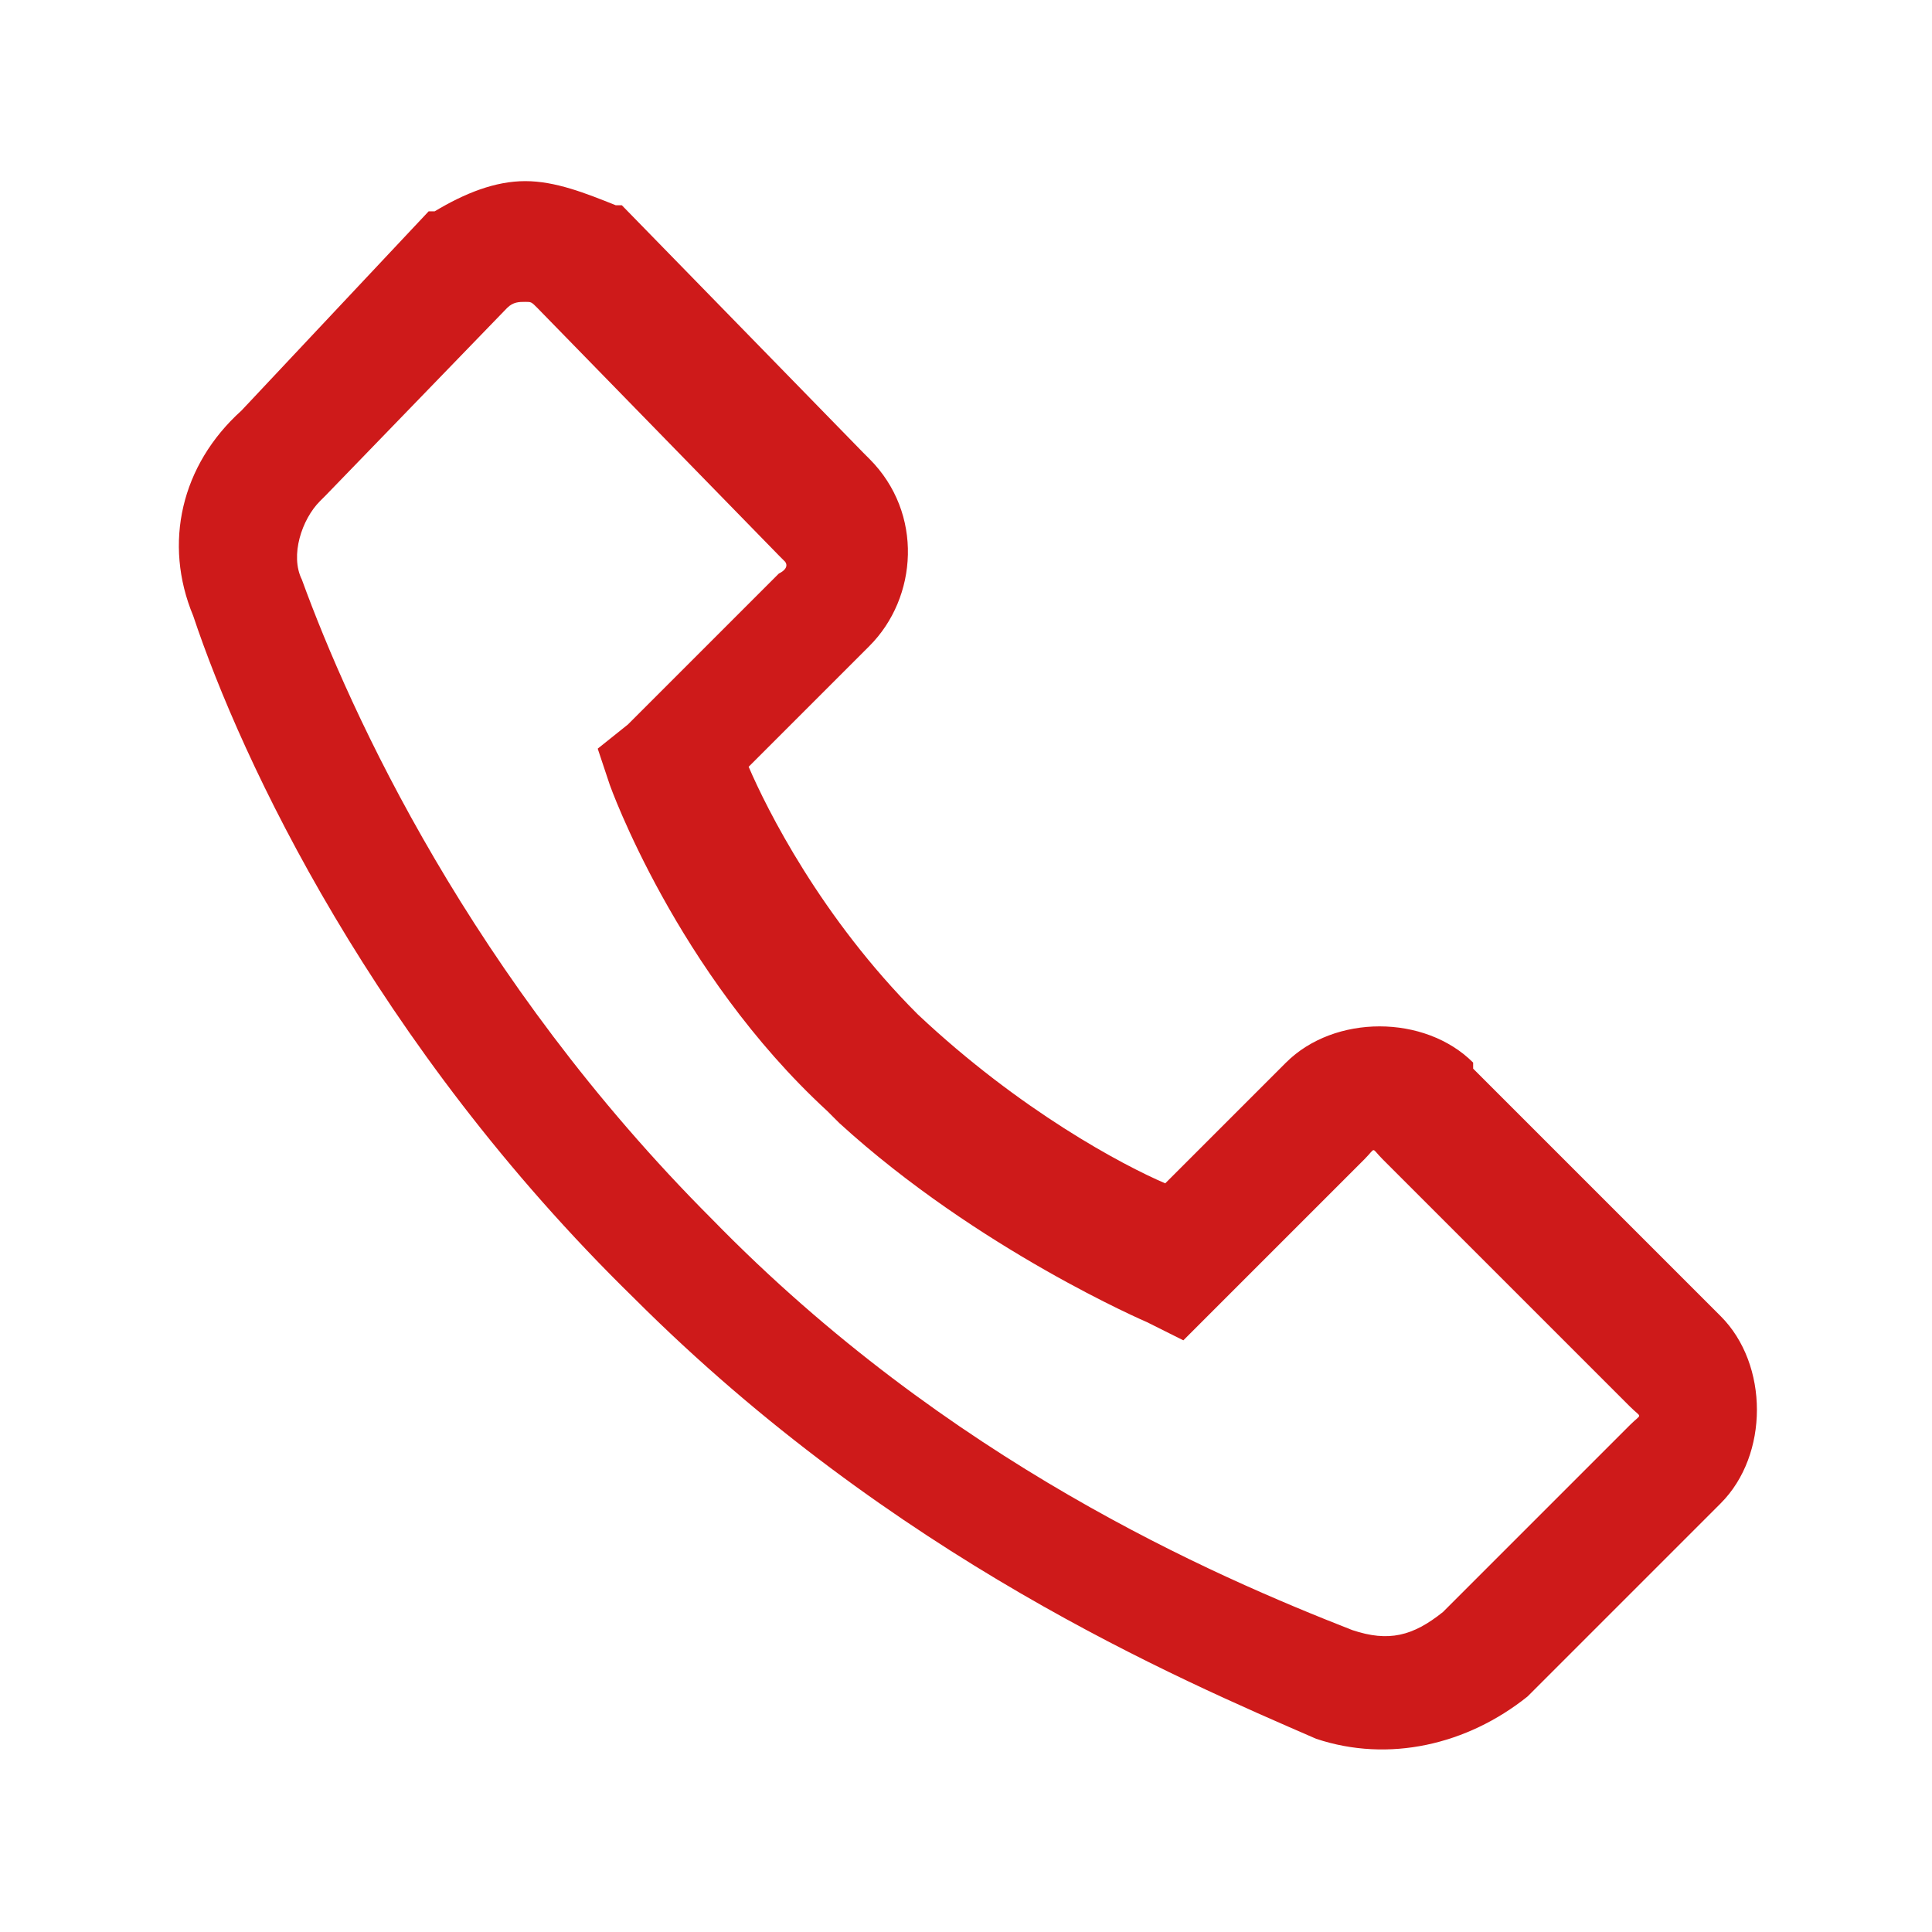
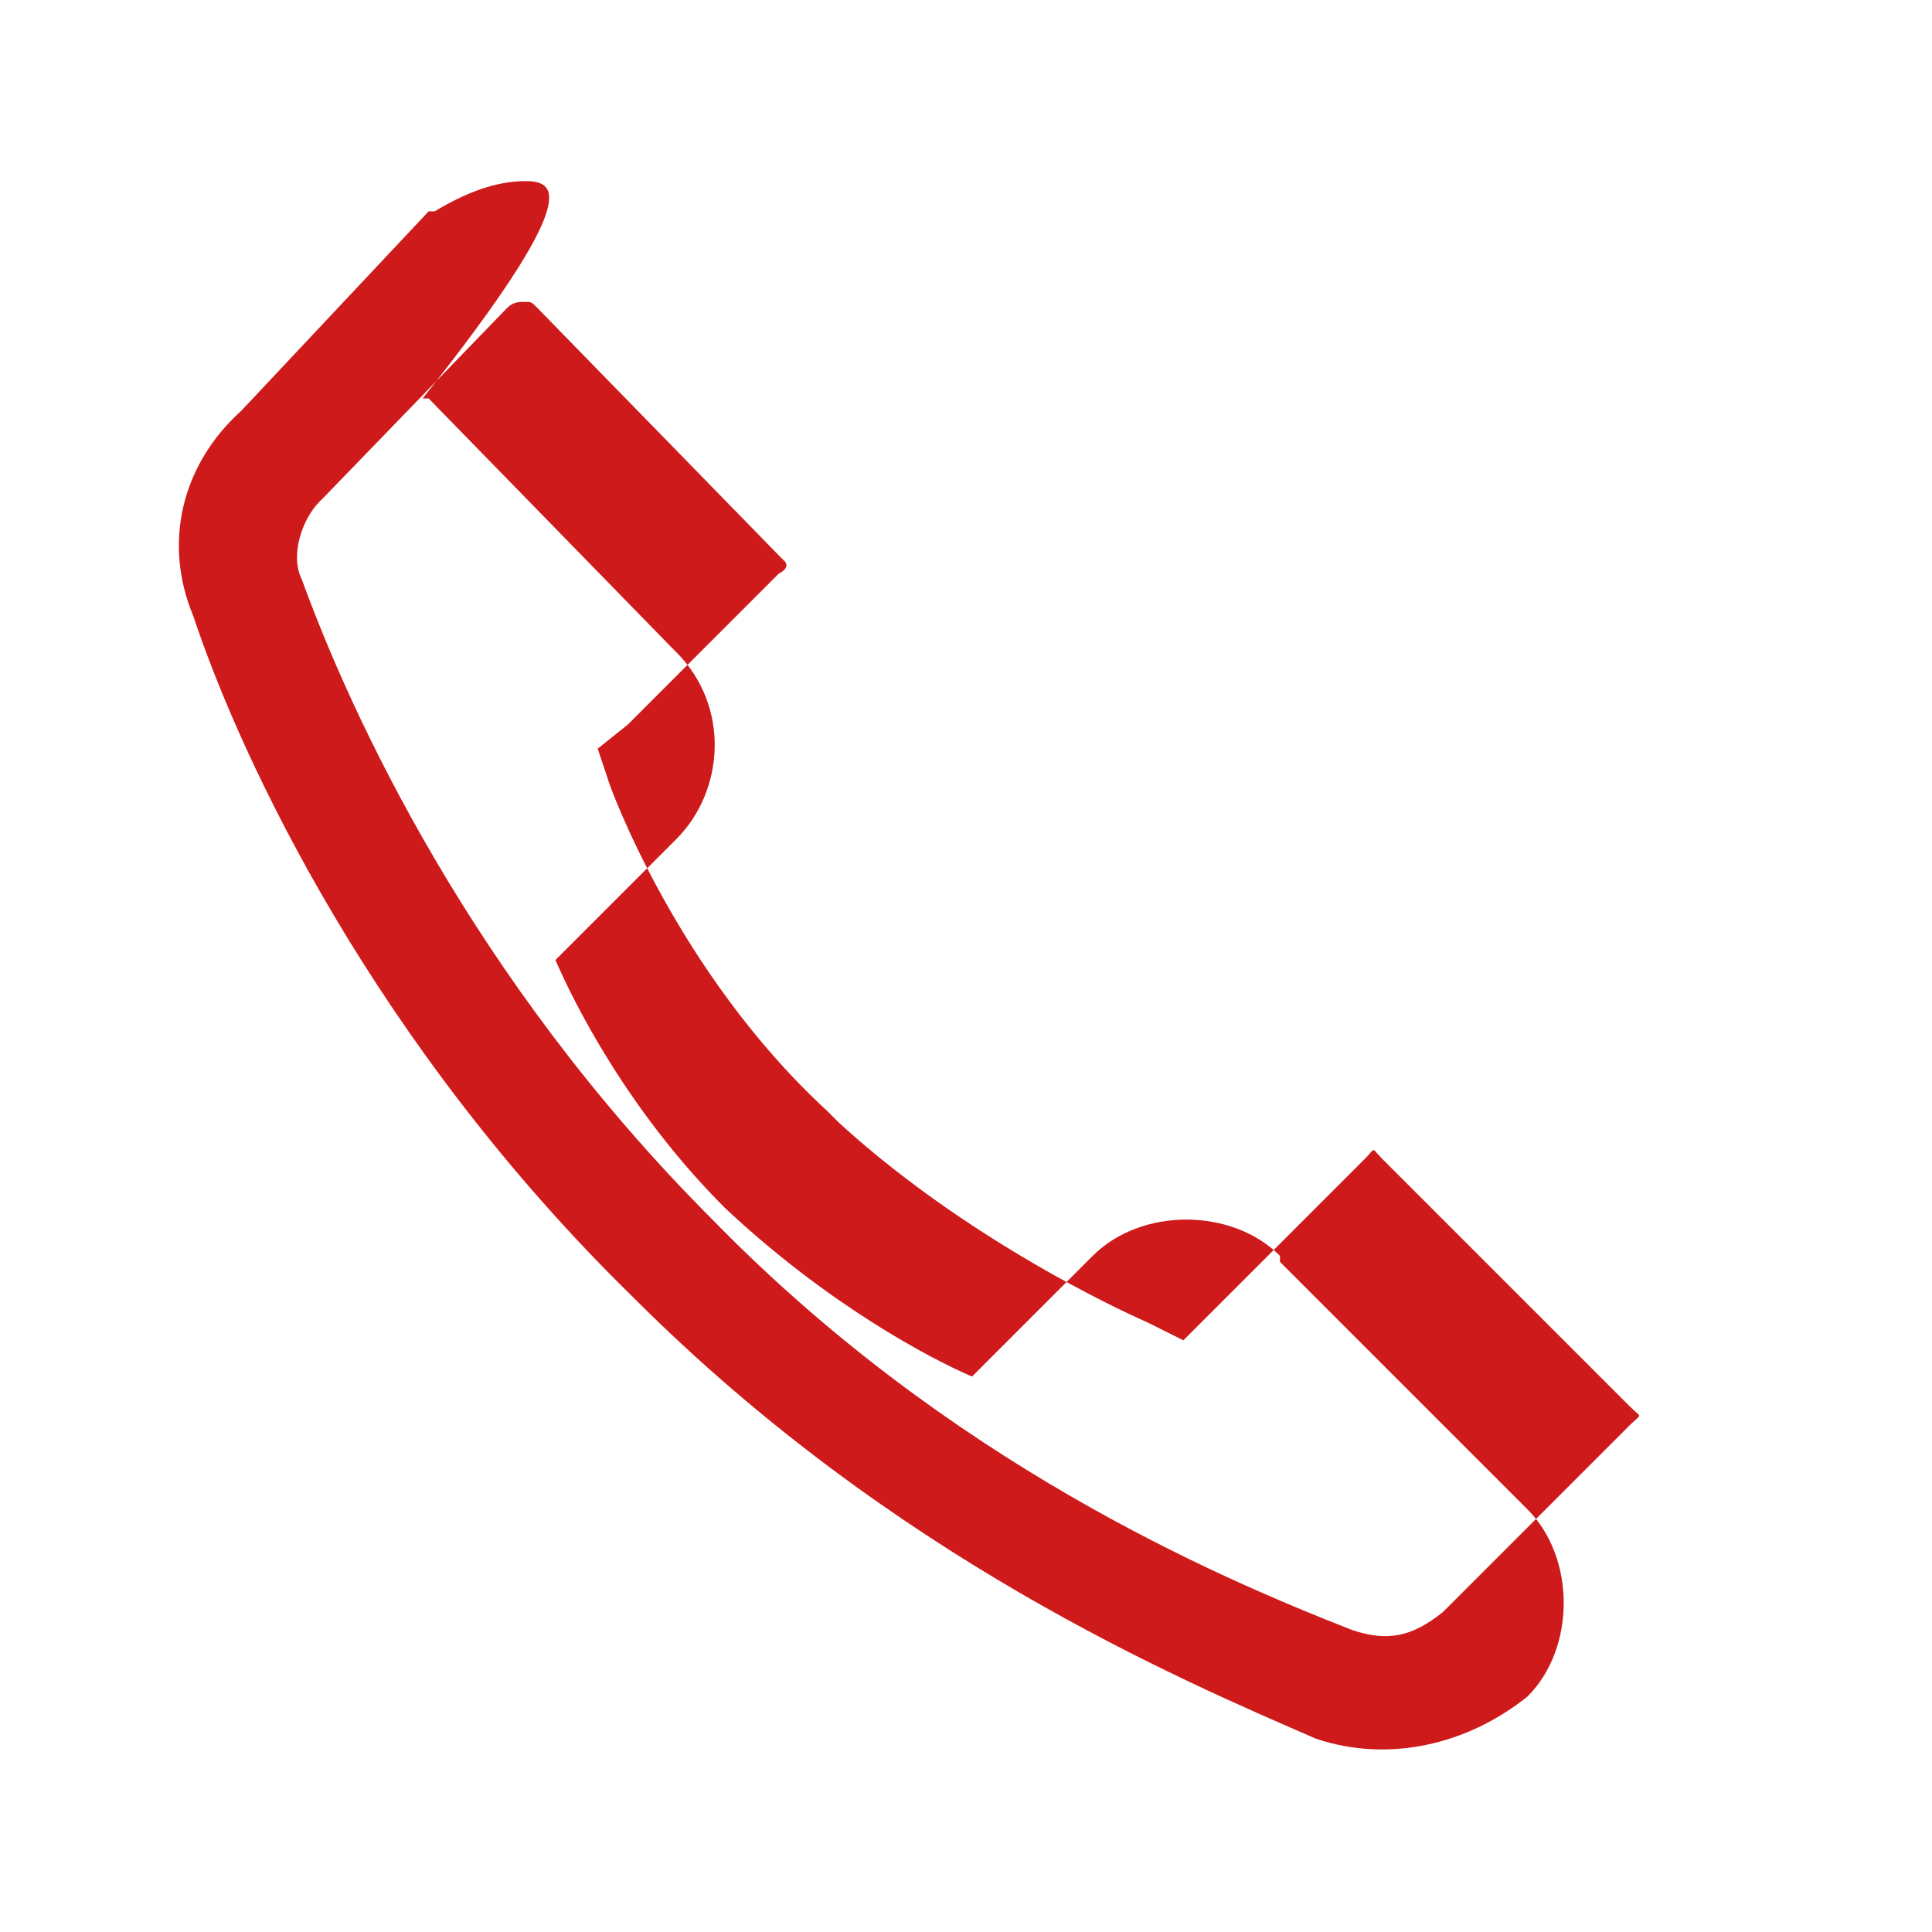
<svg xmlns="http://www.w3.org/2000/svg" version="1.1" id="Capa_1" x="0px" y="0px" width="32px" height="32px" viewBox="0 0 32 32" style="enable-background:new 0 0 32 32;" xml:space="preserve">
  <style type="text/css">
	.st0{fill:#CE1A1A;}
</style>
  <g id="surface1">
-     <path class="st0" d="M8.7,3c-0.5,0-1,0.2-1.5,0.5l-0.1,0l0,0L4,6.8l0,0c-1,0.9-1.3,2.2-0.8,3.4c0,0,0,0,0,0c0.8,2.4,3,7.1,7.3,11.3   c4.3,4.3,9,6.3,11.3,7.3h0c1.2,0.4,2.5,0.1,3.5-0.7l3.2-3.2c0.8-0.8,0.8-2.3,0-3.1l-4.1-4.1l0-0.1c-0.8-0.8-2.3-0.8-3.1,0l-2,2   c-0.7-0.3-2.4-1.2-4.1-2.8c-1.6-1.6-2.5-3.4-2.8-4.1l2-2c0.8-0.8,0.9-2.2,0-3.1l0,0l-0.1-0.1l-4-4.1l0,0l-0.1,0   C9.7,3.2,9.2,3,8.7,3z M8.7,5c0.1,0,0.1,0,0.2,0.1l4,4.1L13,9.3c0,0,0.1,0.1-0.1,0.2L10.4,12l-0.5,0.4l0.2,0.6c0,0,1.1,3.1,3.6,5.4   l0.2,0.2c2.3,2.1,5.1,3.3,5.1,3.3l0.6,0.3l3-3c0.2-0.2,0.1-0.2,0.3,0l4.1,4.1c0.2,0.2,0.2,0.1,0,0.3l-3.1,3.1   c-0.5,0.4-0.9,0.5-1.5,0.3c-2.3-0.9-6.7-2.8-10.6-6.8c-4-4-6-8.4-6.8-10.6c-0.2-0.4,0-1,0.3-1.3l0.1-0.1l3-3.1C8.5,5,8.6,5,8.7,5z" />
+     <path class="st0" d="M8.7,3c-0.5,0-1,0.2-1.5,0.5l-0.1,0l0,0L4,6.8l0,0c-1,0.9-1.3,2.2-0.8,3.4c0,0,0,0,0,0c0.8,2.4,3,7.1,7.3,11.3   c4.3,4.3,9,6.3,11.3,7.3h0c1.2,0.4,2.5,0.1,3.5-0.7c0.8-0.8,0.8-2.3,0-3.1l-4.1-4.1l0-0.1c-0.8-0.8-2.3-0.8-3.1,0l-2,2   c-0.7-0.3-2.4-1.2-4.1-2.8c-1.6-1.6-2.5-3.4-2.8-4.1l2-2c0.8-0.8,0.9-2.2,0-3.1l0,0l-0.1-0.1l-4-4.1l0,0l-0.1,0   C9.7,3.2,9.2,3,8.7,3z M8.7,5c0.1,0,0.1,0,0.2,0.1l4,4.1L13,9.3c0,0,0.1,0.1-0.1,0.2L10.4,12l-0.5,0.4l0.2,0.6c0,0,1.1,3.1,3.6,5.4   l0.2,0.2c2.3,2.1,5.1,3.3,5.1,3.3l0.6,0.3l3-3c0.2-0.2,0.1-0.2,0.3,0l4.1,4.1c0.2,0.2,0.2,0.1,0,0.3l-3.1,3.1   c-0.5,0.4-0.9,0.5-1.5,0.3c-2.3-0.9-6.7-2.8-10.6-6.8c-4-4-6-8.4-6.8-10.6c-0.2-0.4,0-1,0.3-1.3l0.1-0.1l3-3.1C8.5,5,8.6,5,8.7,5z" />
  </g>
</svg>